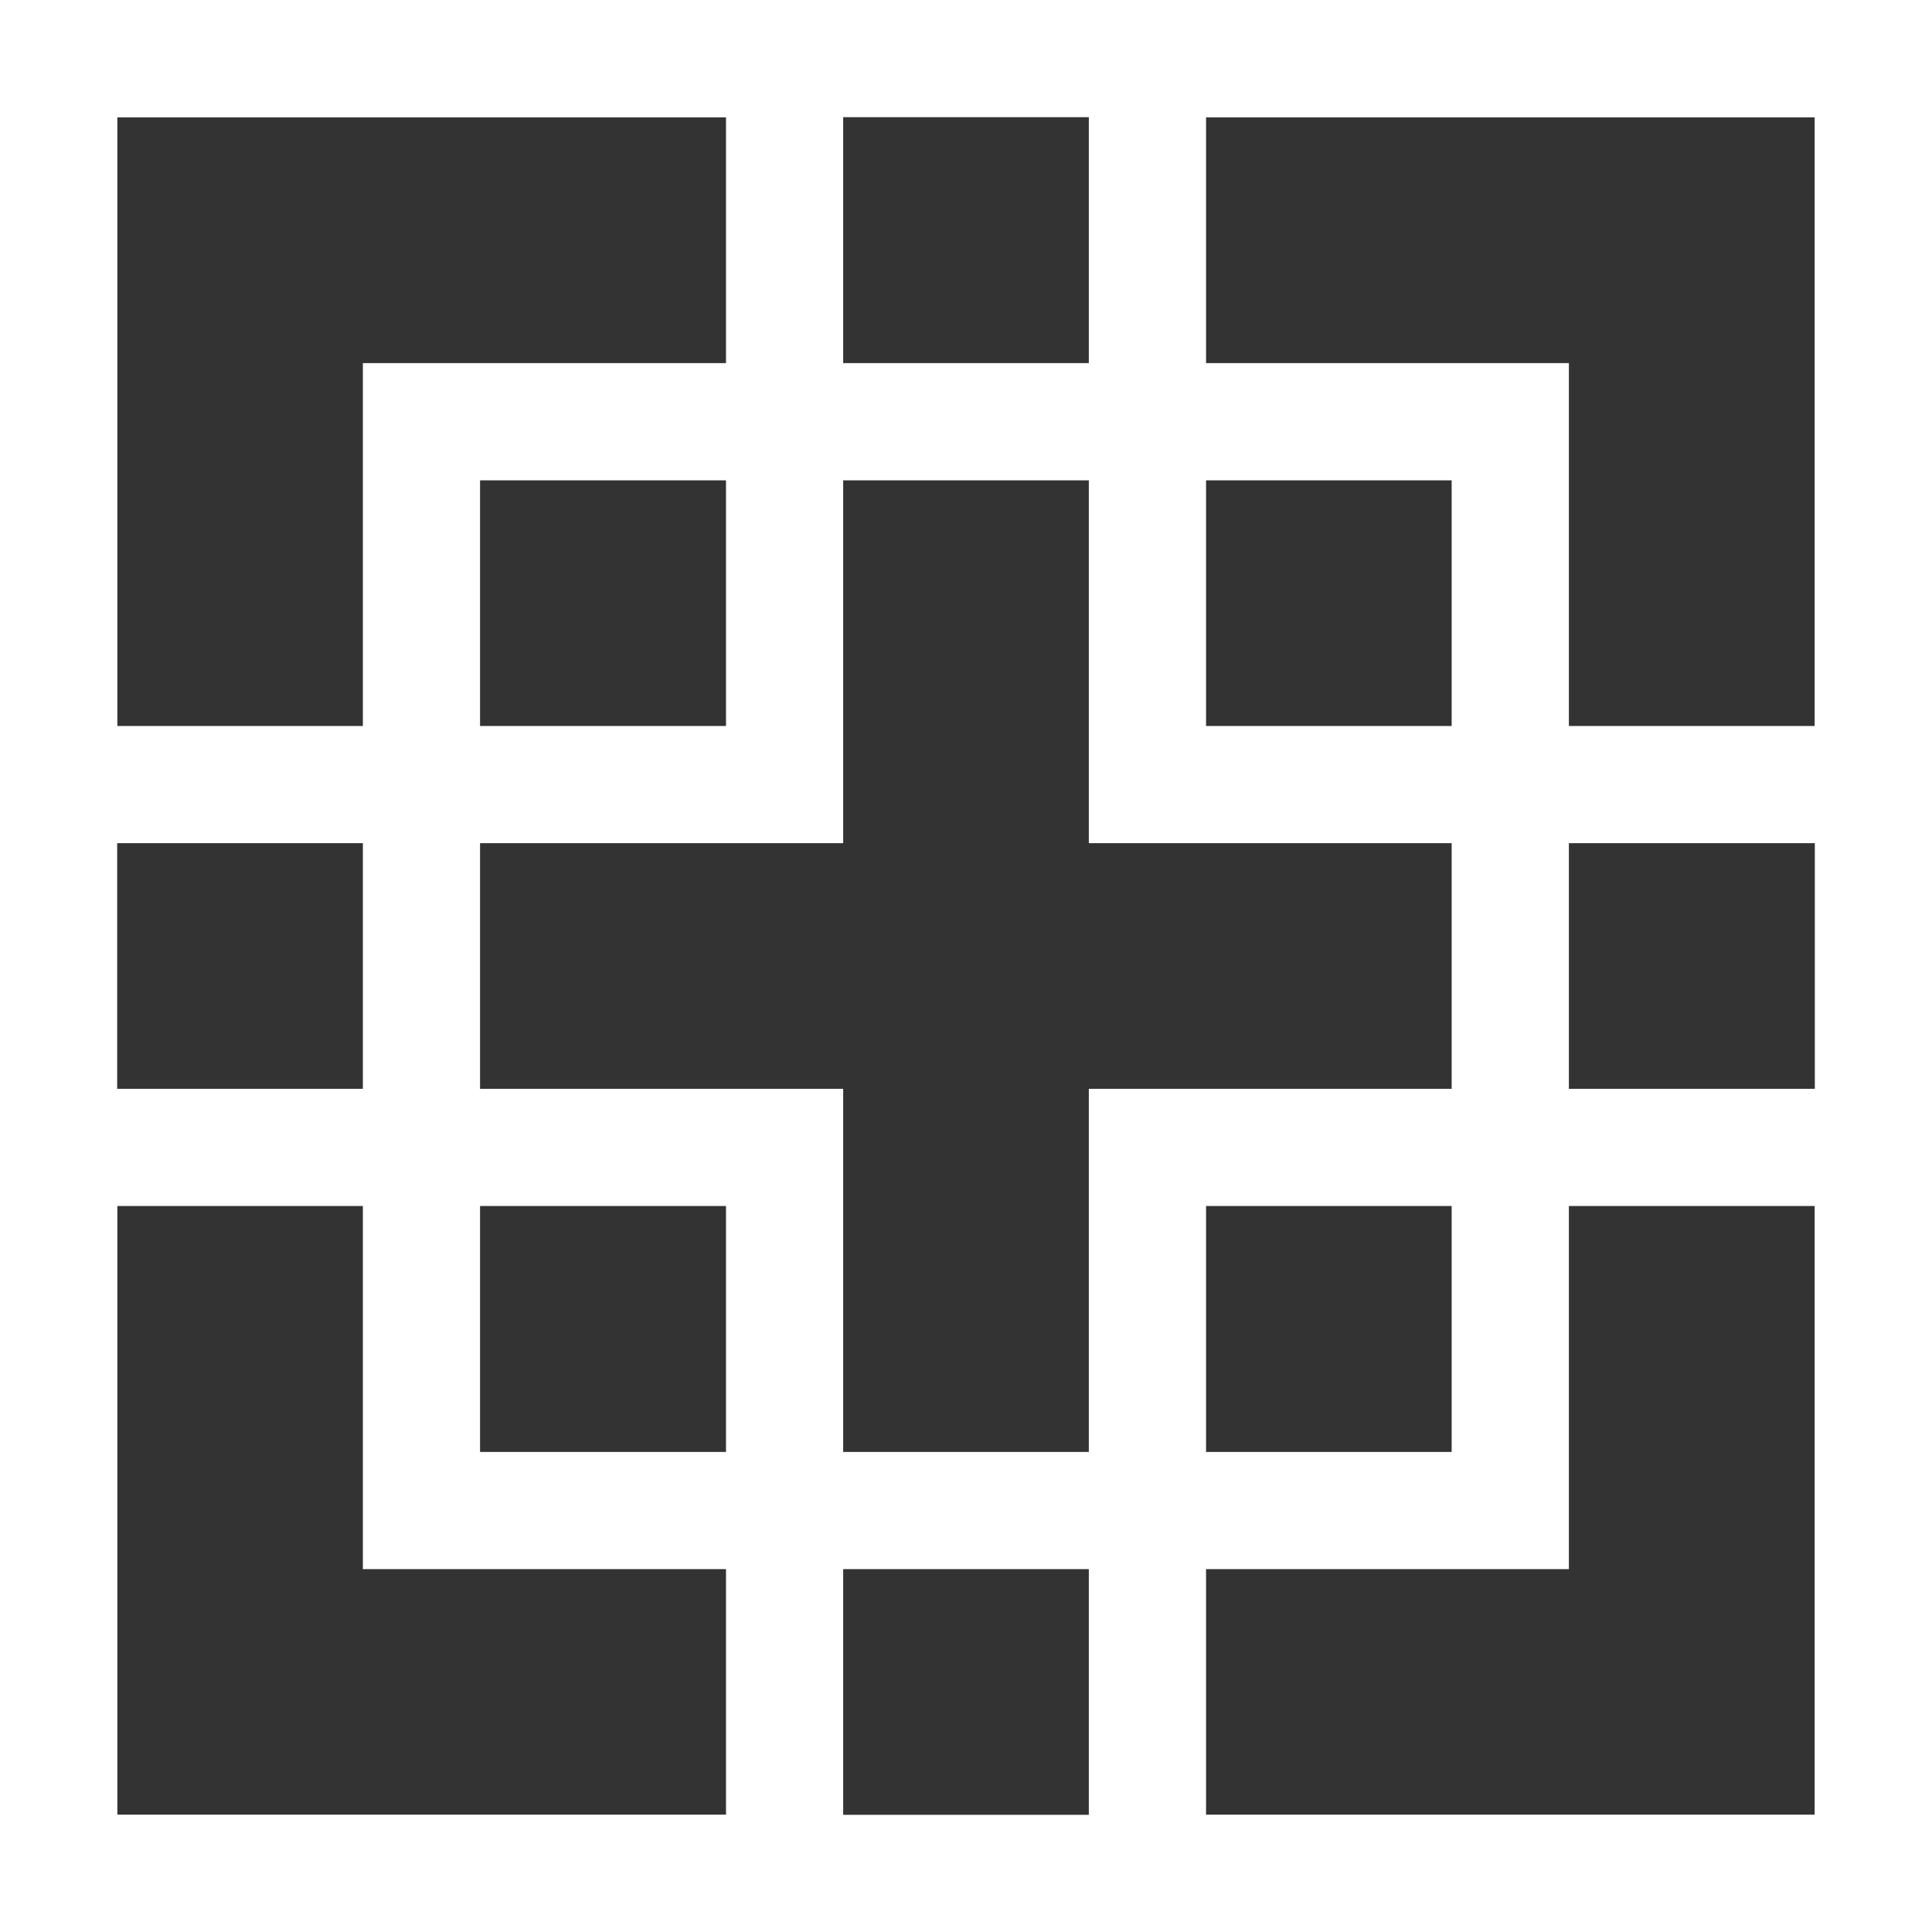
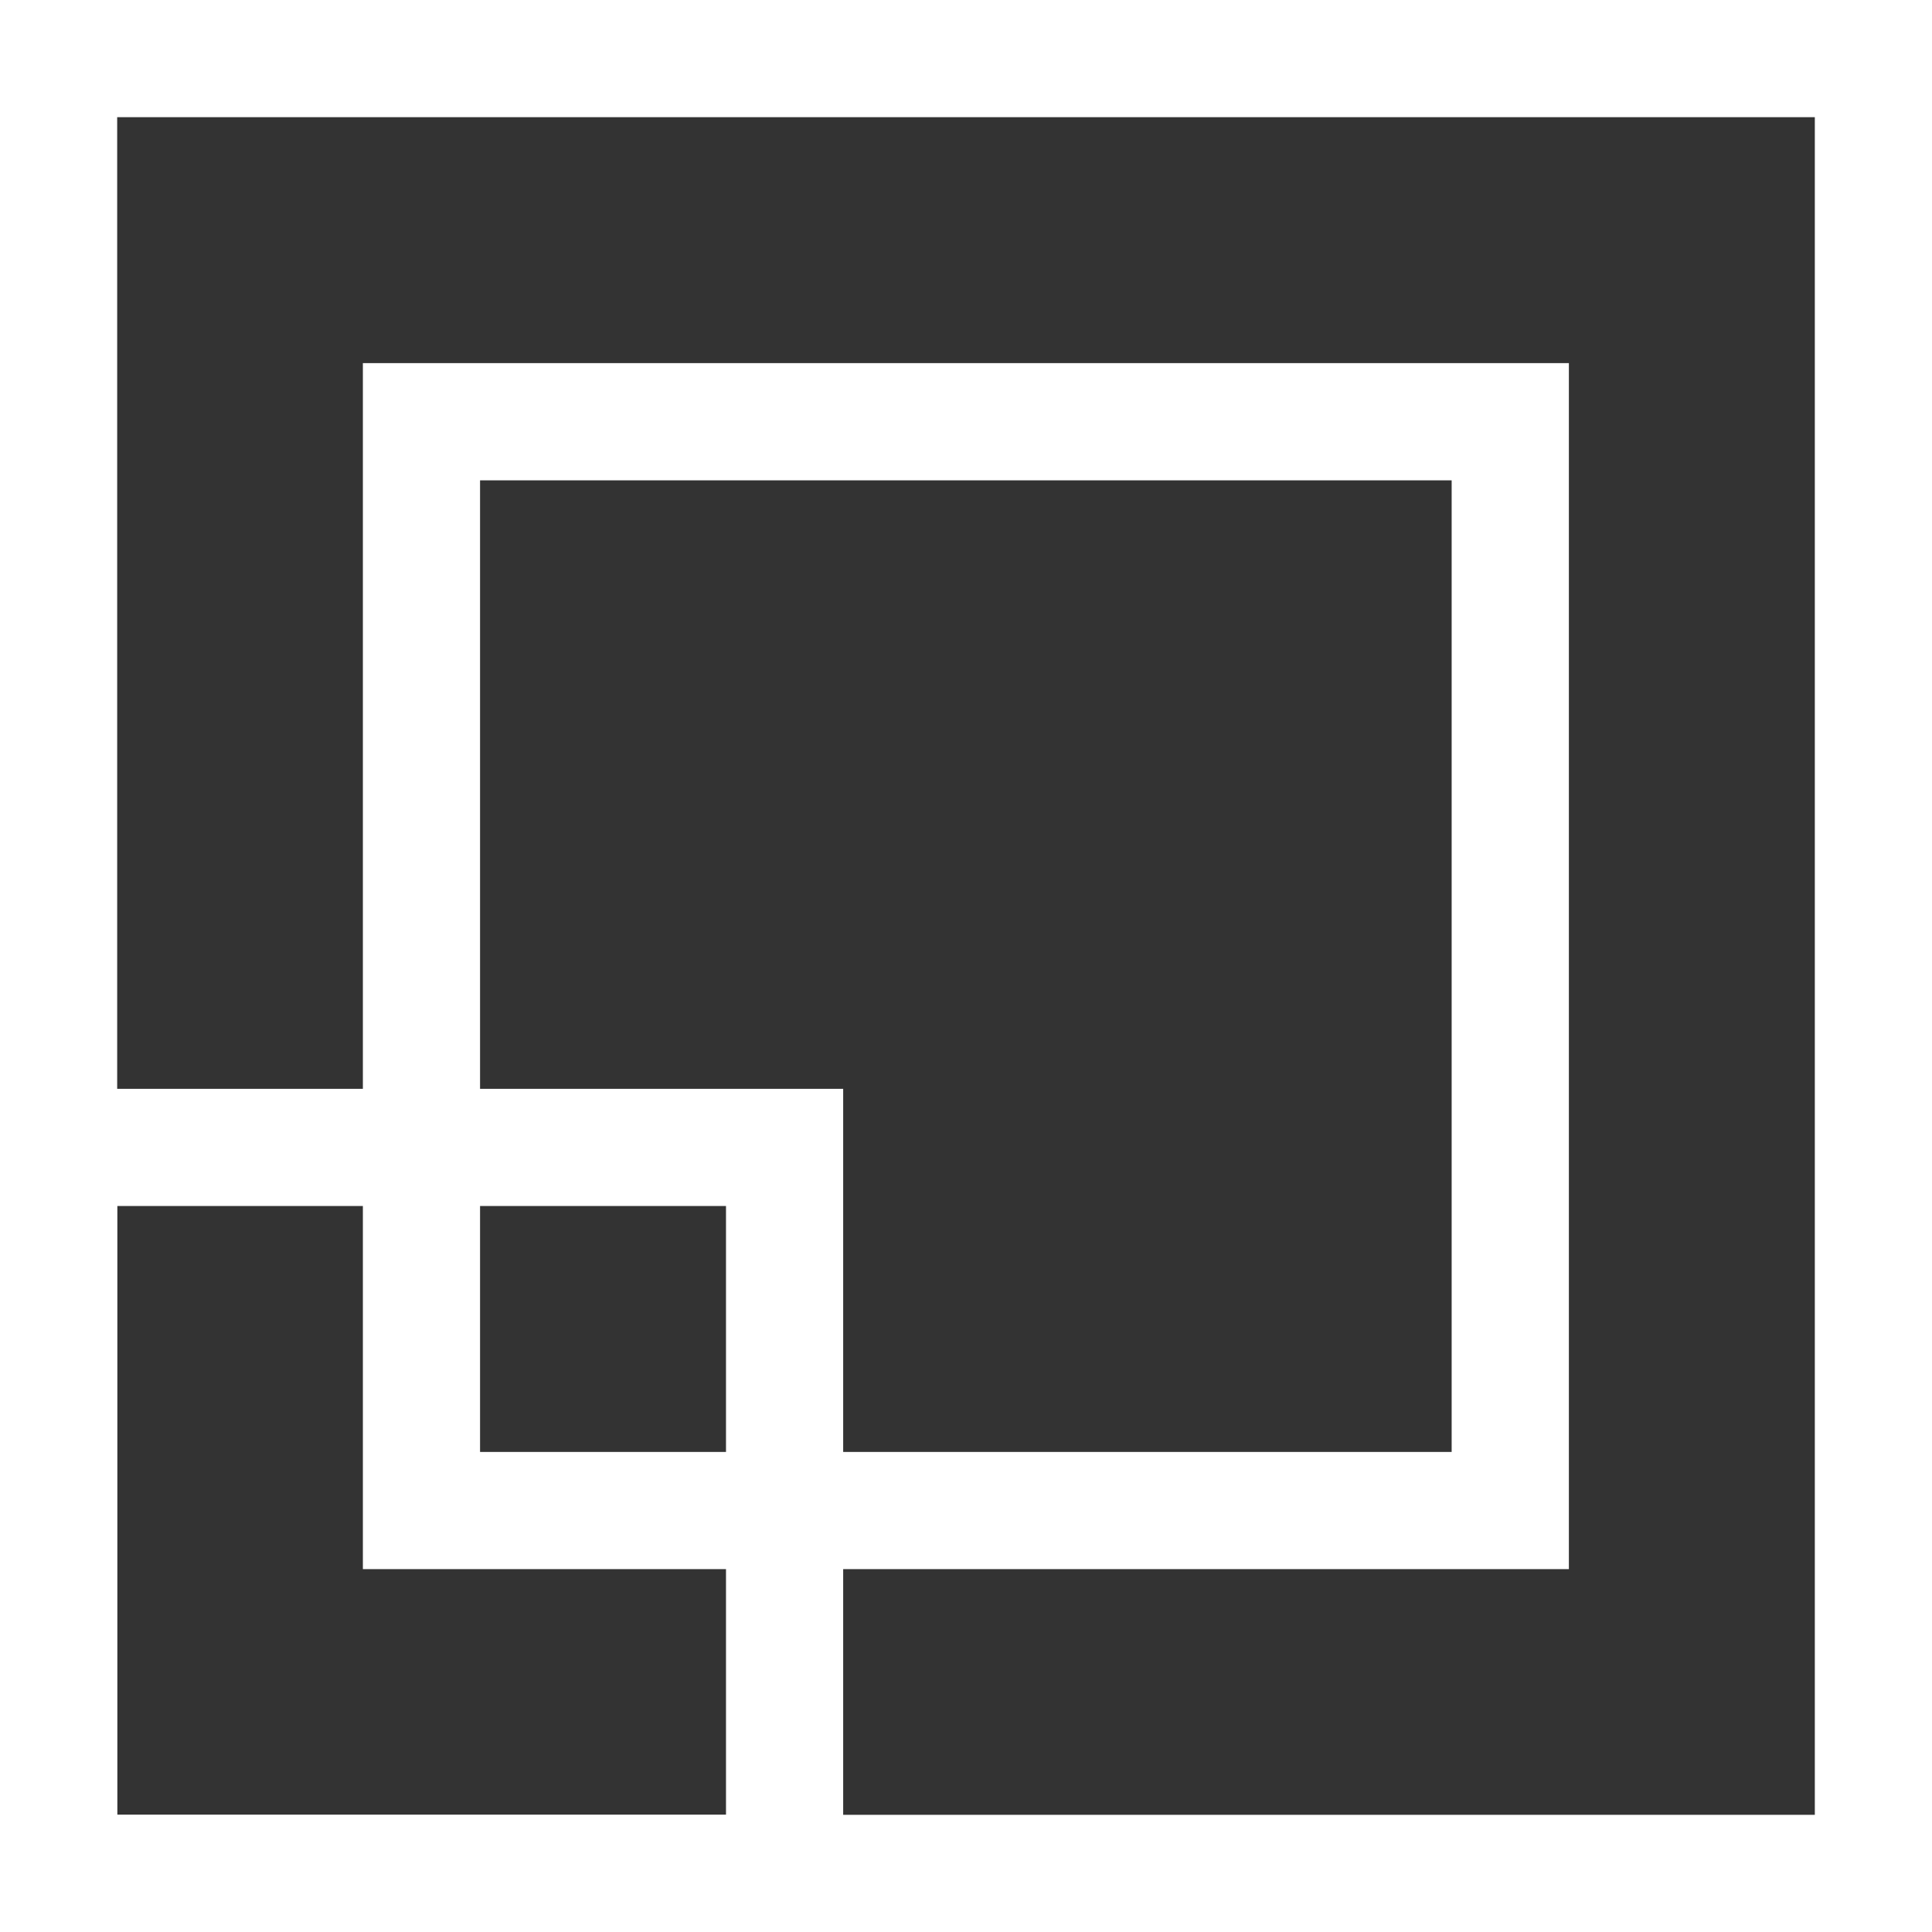
<svg xmlns="http://www.w3.org/2000/svg" width="40" height="40" viewBox="0 0 40 40" fill="none">
  <rect x="0" y="0" width="40" height="40" fill="#333333" stroke="none" />
  <path fill-rule="evenodd" clip-rule="evenodd" d="M0 40H40V0H0V40ZM37.574 37.574H2.426V2.426H37.574V37.574Z" fill="white" />
-   <path fill-rule="evenodd" clip-rule="evenodd" d="M0 17.457H17.457V0H0V17.457ZM15.031 15.031H2.426V2.426H15.031V15.031Z" fill="white" />
-   <path fill-rule="evenodd" clip-rule="evenodd" d="M22.543 17.457H40L40 0H22.543V17.457ZM37.574 15.031H24.97V2.426H37.574L37.574 15.031Z" fill="white" />
  <path fill-rule="evenodd" clip-rule="evenodd" d="M0 40L17.457 40V22.543H0V40ZM15.031 37.574L2.426 37.574V24.969H15.031V37.574Z" fill="white" />
-   <path fill-rule="evenodd" clip-rule="evenodd" d="M22.543 40L40 40L40 22.543H22.543V40ZM37.574 37.574L24.97 37.574V24.969H37.574L37.574 37.574Z" fill="white" />
  <path fill-rule="evenodd" clip-rule="evenodd" d="M7.513 32.487H32.482V7.518H7.513V32.487ZM30.055 30.061H9.939V9.945H30.055V30.061Z" fill="white" />
</svg>